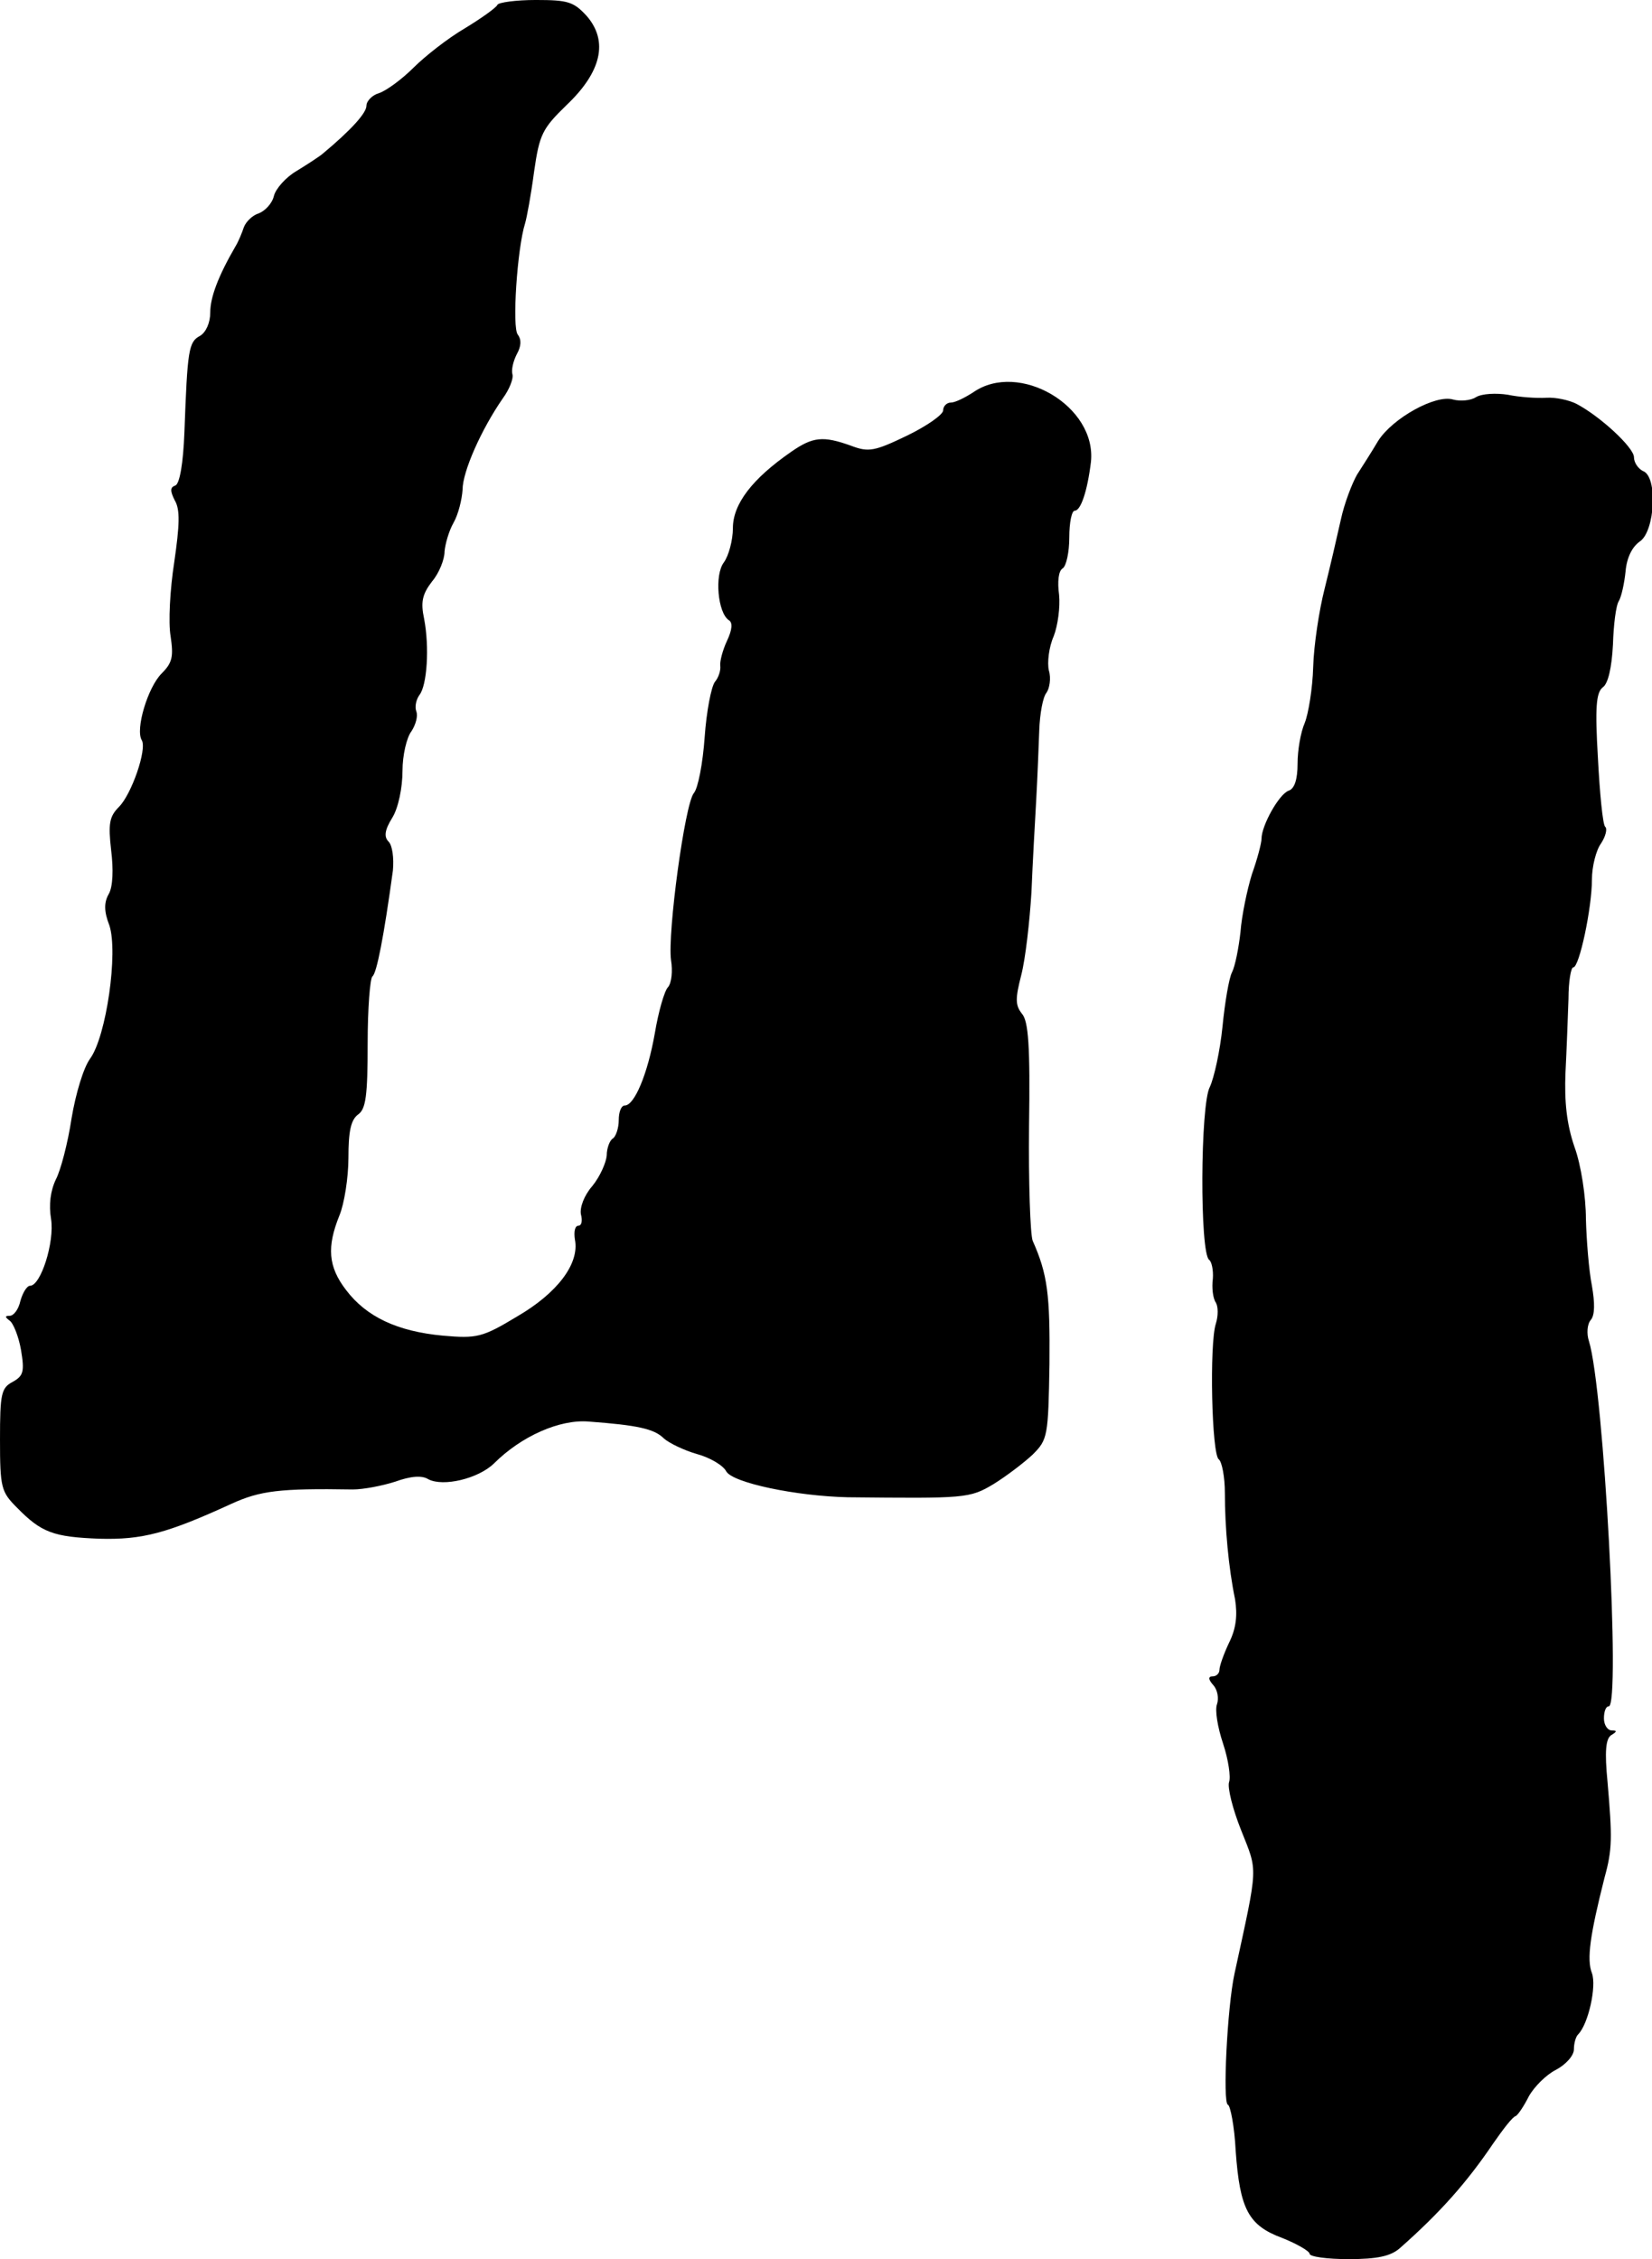
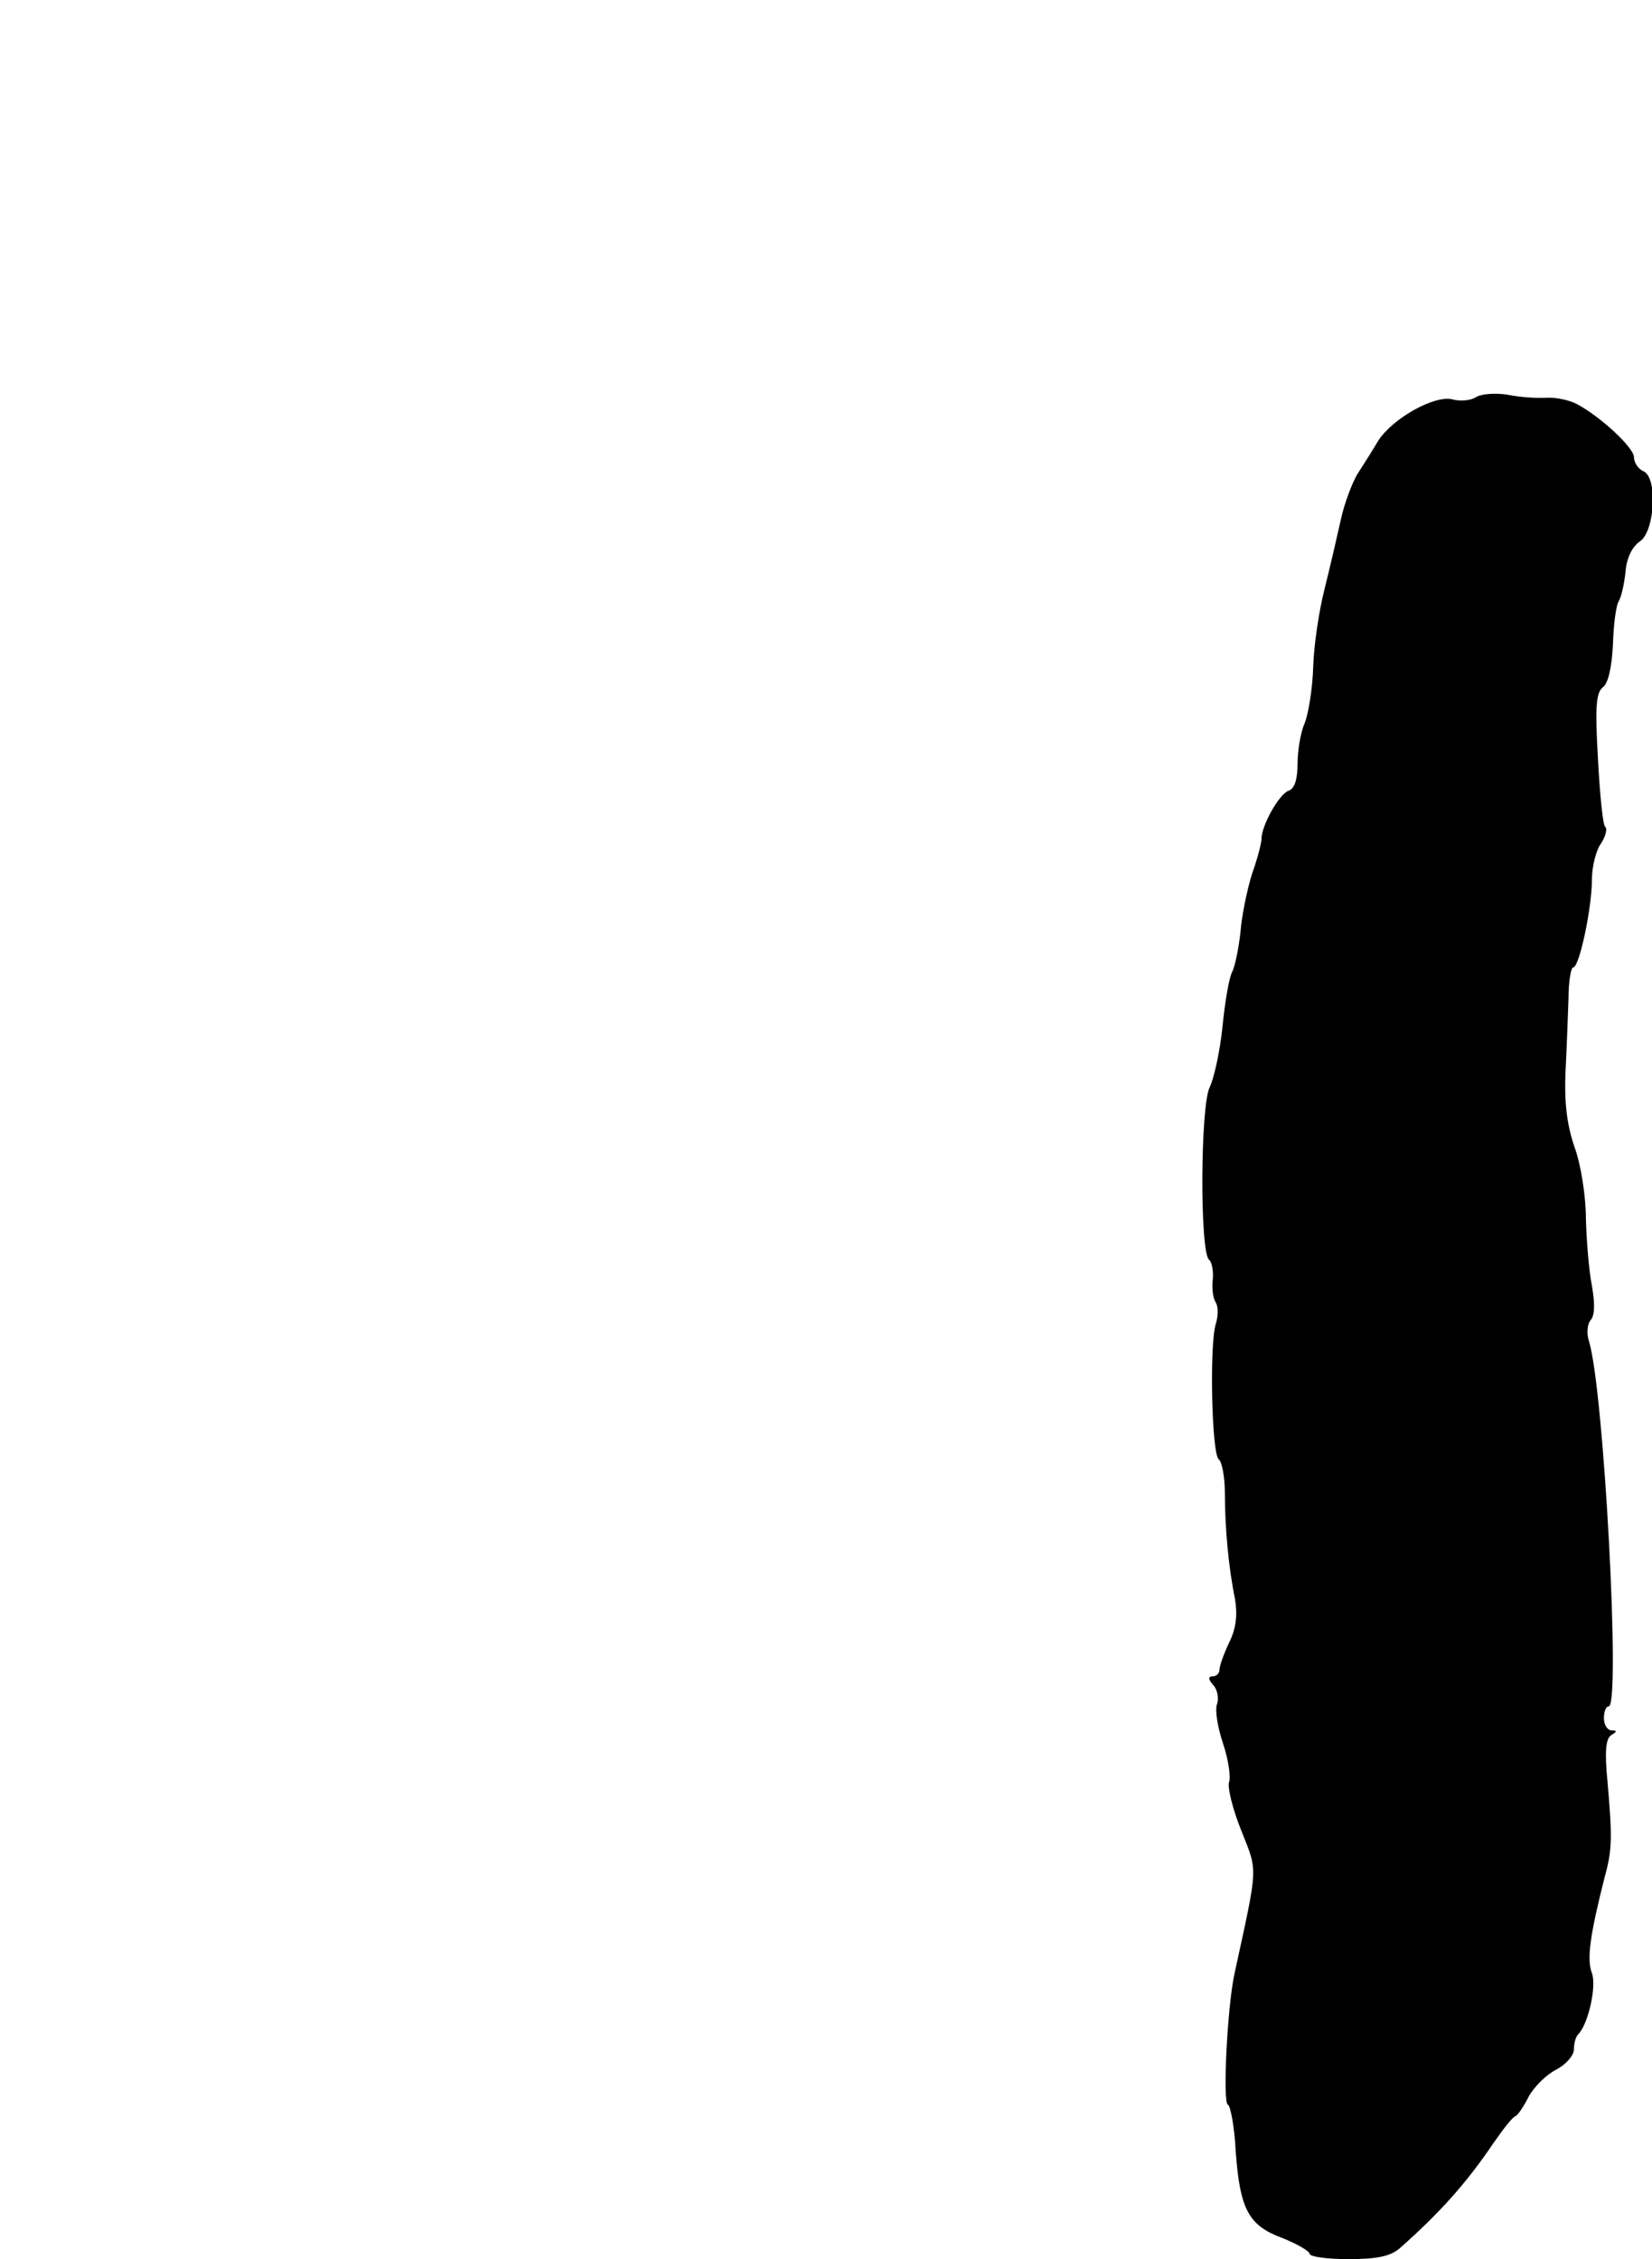
<svg xmlns="http://www.w3.org/2000/svg" version="1.0" width="275pt" height="376pt" viewBox="0 0 275 376" preserveAspectRatio="xMidYMid meet">
  <g transform="translate(0,376) scale(0.1,-0.1)" fill="#000000" stroke="none">
-     <path d="M828 3752 c-1 -4 -26 -22 -54 -39 -29 -17 -67 -47 -86 -66 -19 -19 -45 -38 -57 -42 -11 -3 -21 -13 -21 -21 0 -12 -25 -40 -73 -80 -6 -5 -26 -18 -44 -29 -17 -10 -34 -29 -37 -41 -3 -13 -15 -25 -25 -29 -10 -3 -21 -13 -25 -23 -3 -9 -9 -24 -14 -32 -29 -50 -42 -85 -42 -110 0 -17 -7 -33 -17 -39 -19 -10 -21 -23 -26 -160 -2 -53 -8 -86 -15 -89 -9 -3 -9 -9 -1 -25 9 -15 8 -41 -1 -103 -7 -45 -10 -100 -6 -123 5 -34 3 -44 -15 -62 -23 -23 -44 -93 -33 -111 9 -15 -17 -90 -38 -111 -16 -16 -18 -28 -13 -72 4 -32 3 -61 -4 -73 -8 -14 -8 -29 1 -52 15 -45 -5 -185 -32 -222 -11 -15 -24 -58 -31 -100 -6 -40 -18 -86 -26 -101 -9 -19 -12 -42 -8 -66 6 -38 -17 -111 -35 -111 -5 0 -12 -11 -16 -25 -3 -14 -11 -25 -18 -25 -8 0 -8 -2 0 -8 6 -4 15 -26 19 -49 6 -36 4 -43 -14 -53 -19 -10 -21 -20 -21 -96 0 -80 2 -87 28 -113 41 -42 61 -49 137 -52 72 -2 113 9 220 58 48 22 81 26 202 24 18 0 49 6 71 13 25 9 44 11 55 4 25 -13 83 1 109 26 46 46 110 74 158 70 81 -6 109 -12 125 -28 9 -8 34 -20 55 -26 22 -6 44 -19 49 -29 11 -19 116 -41 202 -43 196 -2 203 -2 243 22 21 13 50 35 65 49 25 25 26 30 28 151 1 115 -3 149 -28 205 -4 11 -7 97 -6 191 2 133 -1 175 -12 187 -11 14 -11 25 -1 64 7 27 14 89 17 138 2 50 6 119 8 155 2 36 4 87 5 115 1 27 6 55 12 62 5 7 8 24 4 37 -3 13 0 39 8 57 7 18 11 49 9 69 -3 22 -1 40 6 44 6 4 11 27 11 52 0 24 4 44 9 44 10 0 21 32 27 81 10 93 -120 169 -196 116 -14 -9 -30 -17 -37 -17 -7 0 -13 -6 -13 -13 0 -7 -27 -26 -60 -42 -54 -26 -64 -28 -93 -17 -47 17 -64 15 -100 -10 -65 -45 -97 -87 -97 -127 0 -20 -7 -46 -15 -57 -16 -21 -10 -84 8 -96 7 -4 6 -16 -3 -35 -7 -15 -12 -34 -11 -41 1 -8 -3 -20 -9 -27 -6 -8 -14 -49 -17 -92 -3 -43 -11 -85 -18 -93 -15 -18 -44 -233 -38 -278 3 -18 1 -38 -5 -45 -6 -6 -16 -41 -22 -77 -12 -68 -34 -120 -50 -120 -6 0 -10 -11 -10 -24 0 -14 -5 -28 -10 -31 -5 -3 -10 -16 -10 -28 -1 -12 -11 -35 -24 -51 -14 -16 -21 -36 -19 -47 3 -11 1 -19 -4 -19 -6 0 -8 -10 -6 -23 8 -40 -29 -89 -96 -128 -58 -35 -67 -37 -124 -32 -75 7 -127 31 -161 76 -30 39 -32 72 -11 124 8 19 15 63 15 96 0 44 4 63 16 72 13 9 16 31 16 118 0 59 4 109 8 112 7 5 19 66 34 176 2 21 -1 42 -7 48 -8 8 -7 19 6 40 10 16 17 50 17 78 0 26 7 56 15 66 7 11 11 25 8 33 -3 8 0 20 5 27 13 16 17 80 8 127 -6 28 -3 41 13 62 12 14 21 37 21 50 1 12 7 34 15 48 8 14 14 39 15 55 0 30 31 100 67 152 11 15 18 33 16 40 -2 7 1 21 7 33 8 14 8 25 2 33 -10 11 -1 144 12 185 3 10 10 48 15 86 9 63 14 72 54 111 58 55 70 106 34 148 -22 24 -31 27 -85 27 -33 0 -62 -4 -64 -8z" />
    <path d="M2457 3099 c-9 -6 -27 -7 -38 -4 -29 9 -101 -31 -125 -69 -10 -17 -26 -42 -35 -56 -8 -14 -21 -47 -27 -75 -6 -27 -18 -79 -27 -115 -9 -35 -18 -94 -19 -130 -1 -36 -8 -78 -14 -93 -7 -16 -12 -46 -12 -68 0 -26 -5 -42 -15 -45 -16 -6 -45 -58 -45 -80 0 -7 -7 -34 -16 -59 -8 -26 -17 -69 -19 -96 -3 -27 -9 -57 -14 -67 -5 -9 -12 -50 -16 -91 -4 -40 -14 -85 -21 -100 -16 -29 -17 -278 -1 -288 4 -3 7 -17 6 -31 -2 -15 0 -33 5 -40 4 -7 4 -22 0 -35 -11 -33 -7 -219 5 -226 5 -4 10 -29 10 -56 0 -57 6 -124 17 -177 4 -26 2 -48 -10 -72 -9 -19 -16 -39 -16 -45 0 -6 -5 -11 -11 -11 -8 0 -8 -5 1 -15 7 -8 9 -22 6 -31 -4 -10 1 -39 10 -66 9 -27 13 -56 10 -64 -3 -9 6 -45 20 -80 28 -71 29 -55 -11 -239 -12 -55 -20 -215 -11 -218 4 -1 11 -36 13 -77 7 -97 21 -124 78 -145 25 -10 45 -22 45 -26 0 -5 29 -9 65 -9 48 0 70 5 85 18 68 60 112 110 156 175 16 23 32 44 37 45 4 2 14 17 22 33 9 16 29 36 45 44 17 9 30 24 30 34 0 10 3 21 7 25 17 17 31 80 23 102 -9 23 -3 64 21 159 13 47 13 66 5 159 -5 51 -3 72 6 78 10 6 10 8 1 8 -7 0 -13 9 -13 20 0 11 3 20 8 20 20 0 -8 528 -33 608 -4 12 -3 28 3 35 7 8 7 28 2 57 -5 25 -9 75 -10 111 0 37 -8 90 -19 120 -13 38 -17 75 -15 124 2 39 4 94 5 123 0 28 4 52 8 52 10 0 31 99 31 146 0 22 7 49 15 60 8 12 11 25 7 28 -4 4 -9 56 -12 114 -5 85 -3 109 8 118 9 6 15 33 17 71 1 33 5 66 10 73 4 7 9 29 11 49 2 23 11 41 24 50 25 17 30 108 5 117 -8 4 -15 14 -15 23 0 16 -56 68 -96 89 -12 6 -34 11 -50 10 -16 -1 -45 1 -64 5 -19 3 -43 2 -53 -4z" />
  </g>
</svg>